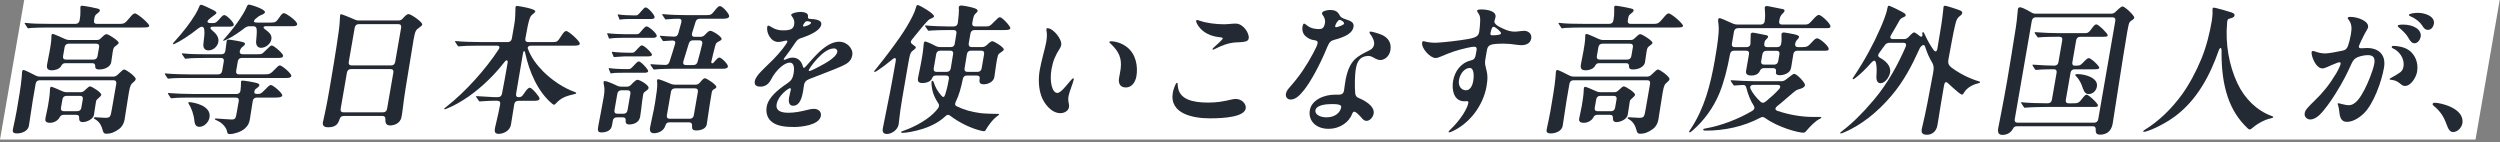
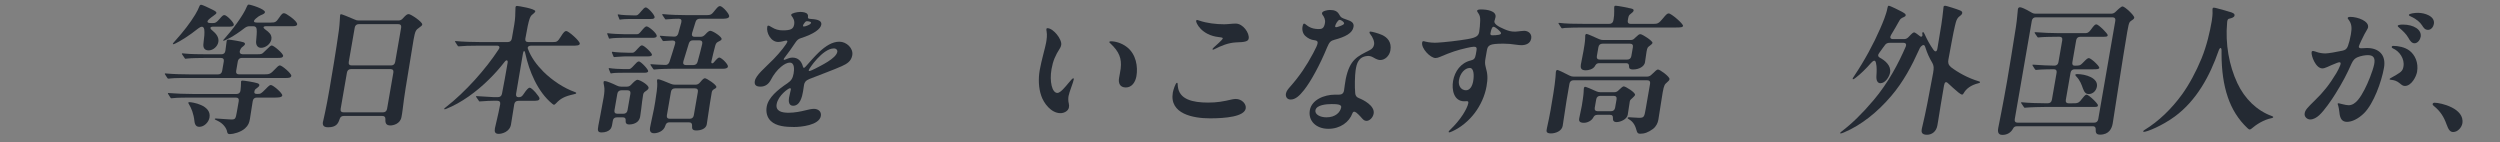
<svg xmlns="http://www.w3.org/2000/svg" width="756" height="43" viewBox="0 0 756 43" fill="none">
  <rect x="0" y="0" width="756" height="43" fill="#808080" stroke="none" />
  <g clip-path="url(#clip0_109_2826)">
-     <path d="M748.596 42.199H0L7.319 0H755.915L748.596 42.199Z" fill="white" />
-     <path d="M8.531 8.562C8.451 8.562 8.372 8.517 8.212 8.265L7.593 7.294C7.522 7.213 7.451 7.123 7.469 7.042C7.487 6.961 7.531 6.916 7.619 6.916H7.699C9.69 7.168 12.089 7.213 15.124 7.213H22.85C23.514 7.213 23.956 6.835 24.072 6.161L24.142 5.738C24.249 5.145 24.346 4.344 24.319 3.292C24.319 2.824 24.284 2.275 24.319 2.114C24.381 1.772 24.514 1.736 24.841 1.736C25.381 1.736 28.674 2.365 29.47 2.581C29.992 2.707 30.249 2.878 30.187 3.211C30.125 3.544 29.7 3.885 29.311 4.182C28.93 4.479 28.691 4.65 28.541 5.495L28.426 6.17C28.311 6.844 28.62 7.222 29.284 7.222H36.134C37.382 7.222 37.771 7.141 39.037 5.576C40.037 4.353 40.382 4.056 40.798 4.056C41.586 4.056 45.232 7.222 45.126 7.816C45.046 8.283 44.418 8.319 42.798 8.319H14.726C13.478 8.319 10.23 8.364 9.434 8.445L8.54 8.571L8.531 8.562ZM31.107 39.537C30.727 38.143 30.196 36.875 28.727 36.038C28.426 35.867 28.355 35.787 28.382 35.661C28.417 35.454 28.753 35.454 28.877 35.454C29.169 35.454 31.09 35.625 31.833 35.625C33.373 35.625 33.417 35.328 33.842 32.926L35.161 25.327C35.276 24.652 34.966 24.274 34.302 24.274H12C11.336 24.274 10.894 24.652 10.779 25.327L9.912 30.345C9.602 32.117 9.044 36.299 8.735 38.071C8.46 39.636 6.593 40.346 5.186 40.346C3.69 40.346 3.77 39.672 3.956 38.827C4.301 37.306 4.849 34.608 5.062 33.385C5.602 30.264 6.363 25.875 6.566 23.303C6.637 22.413 6.646 21.864 6.672 21.738C6.708 21.531 6.814 21.145 7.106 21.145C7.354 21.145 9.239 22.035 10.832 22.871C11.257 23.078 11.611 23.168 12.071 23.168H34.205C34.745 23.168 35.187 22.997 35.639 22.539C36.842 21.36 37.232 21.019 37.559 21.019C38.143 21.019 41.161 23.213 41.037 23.933C40.975 24.31 40.727 24.526 40.241 24.949C39.657 25.453 39.364 25.704 38.975 27.944C38.497 30.687 38.125 33.556 37.665 36.218C37.497 37.19 37.019 38.242 36.019 39.006C34.585 40.059 33.444 40.445 32.116 40.445C31.497 40.445 31.258 40.104 31.107 39.555V39.537ZM14.222 19.58C14.46 18.186 14.788 16.791 15.027 15.406C15.177 14.516 15.496 12.708 15.523 11.818C15.54 11.224 15.531 10.802 15.558 10.676C15.602 10.424 15.797 10.253 15.965 10.253C16.213 10.253 18.142 11.098 19.797 11.854C20.222 12.025 20.585 12.106 21.045 12.106H29.143C29.638 12.106 30.028 12.025 30.329 11.728L30.78 11.305C31.523 10.586 31.824 10.334 32.231 10.334C32.851 10.334 35.984 12.402 35.886 12.951C35.86 13.122 35.789 13.293 35.116 13.797C34.497 14.264 34.32 14.3 34.099 15.613C33.922 16.63 33.807 17.763 33.621 18.86C33.417 20.038 31.957 21.01 29.966 21.01C29.134 21.01 28.771 20.713 28.797 20.083C28.815 19.741 28.762 19.112 27.93 19.112H19.753C18.877 19.112 18.655 19.706 18.425 20.083C17.815 20.974 16.514 21.262 15.691 21.262C14.284 21.262 14.071 20.542 14.239 19.571L14.222 19.58ZM13.752 35.697C13.903 34.806 14.31 33.205 14.522 31.982C14.673 31.092 15.053 28.69 15.071 27.845C15.08 27.548 15.098 26.955 15.151 26.667C15.195 26.415 15.345 26.244 15.514 26.244C15.806 26.244 17.505 26.964 18.965 27.638C19.39 27.809 19.753 27.89 20.213 27.89H24.328C24.868 27.89 25.319 27.683 25.735 27.215C26.541 26.415 26.966 26.118 27.213 26.118C27.753 26.118 30.753 27.971 30.63 28.69C30.585 28.942 30.134 29.365 29.939 29.536C29.355 30.04 29.107 30.255 29.037 30.678C28.806 31.982 28.523 34.096 28.417 34.725C28.187 36.038 26.249 36.92 25.045 36.92C24.089 36.92 23.895 36.371 23.939 35.652C23.948 35.103 23.771 34.725 23.063 34.725H19.239C18.496 34.725 18.222 35.103 17.974 35.571C17.54 36.416 16.337 37.136 15.168 37.136C13.629 37.136 13.629 36.416 13.752 35.697ZM28.275 18.015C28.939 18.015 29.382 17.637 29.497 16.962L29.966 14.264C30.081 13.59 29.78 13.212 29.107 13.212H20.762C20.098 13.212 19.655 13.59 19.54 14.264L19.071 16.962C18.956 17.637 19.266 18.015 19.93 18.015H28.275ZM23.372 33.628C24.036 33.628 24.479 33.25 24.594 32.576L25.036 30.04C25.151 29.365 24.841 28.987 24.178 28.987H20.107C19.443 28.987 19 29.365 18.886 30.04L18.443 32.576C18.328 33.25 18.638 33.628 19.301 33.628H23.372Z" fill="#242A33" />
    <path d="M50.578 23.546L49.958 22.575C49.887 22.494 49.825 22.368 49.843 22.278C49.861 22.188 49.94 22.197 49.984 22.197L50.516 22.242C52.401 22.413 55.374 22.494 57.445 22.494H65.959C66.623 22.494 67.065 22.116 67.18 21.441L67.676 18.572C67.791 17.898 67.481 17.52 66.817 17.52H62.251C61.003 17.52 57.551 17.565 56.781 17.691C56.268 17.772 56.188 17.772 56.065 17.772C55.985 17.772 55.949 17.727 55.781 17.475L55.117 16.504C55.047 16.423 54.985 16.333 54.994 16.252C55.002 16.171 55.056 16.126 55.144 16.126L56.047 16.207C57.472 16.378 60.578 16.414 62.658 16.414H66.977C67.64 16.414 68.083 16.036 68.162 15.316C68.26 14.768 68.331 14.093 68.41 13.419C68.49 12.744 68.516 12.573 68.543 12.402C68.605 12.061 68.826 11.98 69.118 11.98C69.658 11.98 72.924 12.528 73.632 12.78C74.056 12.951 74.101 13.158 74.074 13.329C74.039 13.536 73.924 13.707 73.49 14.048C73.154 14.3 72.879 14.471 72.579 15.226C72.322 15.982 72.703 16.405 73.366 16.405H77.809C79.101 16.405 79.234 16.324 79.791 15.775C81.65 13.922 81.889 13.752 82.181 13.752C82.8 13.752 85.739 16.243 85.615 16.917C85.508 17.511 84.765 17.511 84.057 17.511H73.136C72.472 17.511 72.03 17.889 71.915 18.563L71.419 21.432C71.304 22.107 71.614 22.485 72.278 22.485H79.791C81.579 22.485 81.756 22.404 83.331 20.758C84.093 19.957 84.331 19.786 84.659 19.786C85.278 19.786 88.217 22.278 88.093 22.952C87.987 23.546 87.234 23.582 86.402 23.582H57.047C55.799 23.582 52.48 23.582 51.71 23.708C51.409 23.753 51.073 23.789 50.949 23.789C50.781 23.789 50.675 23.708 50.578 23.537V23.546ZM61.534 13.041C61.773 11.188 61.906 9.965 61.764 8.868C61.534 7.816 60.808 7.942 59.985 8.571C57.091 10.892 54.445 12.492 52.905 13.212C52.631 13.338 52.498 13.383 52.418 13.383C52.294 13.383 52.268 13.302 52.285 13.212C52.303 13.086 52.409 12.96 52.87 12.456C55.542 9.497 57.472 6.97 59.047 4.398C59.684 3.346 59.897 2.833 60.312 1.862C60.454 1.52 60.64 1.439 60.843 1.439C61.18 1.439 63.056 2.329 64.162 2.878C65.269 3.427 65.481 3.633 65.437 3.93C65.41 4.101 65.295 4.272 64.49 4.821C64.065 5.117 63.729 5.369 63.392 5.666C62.419 6.467 62.543 6.97 63.702 6.97H64.41C65.118 6.97 65.428 6.844 66.419 5.702C67.198 4.812 67.446 4.56 67.862 4.56C68.57 4.56 70.817 6.88 70.711 7.51C70.605 8.103 69.623 8.058 69.118 8.058H64.507C63.472 8.058 63.348 8.526 64.189 9.201C65.392 10.172 66.269 11.314 66.03 12.699C65.791 14.084 64.428 15.236 63.1 15.236C61.941 15.236 61.304 14.561 61.534 13.041ZM68.702 39.924C68.534 38.745 67.446 37.351 65.994 36.632C65.038 36.164 64.915 36.128 64.95 35.957C64.968 35.876 65.056 35.831 65.304 35.831C65.64 35.831 69.242 36.128 69.862 36.128C71.145 36.128 71.251 36.002 71.623 33.853L72.198 30.561C72.313 29.887 72.003 29.509 71.34 29.509H58.011C56.764 29.509 53.401 29.509 52.294 29.68L51.834 29.725C51.71 29.725 51.604 29.644 51.507 29.473L50.923 28.546C50.79 28.34 50.763 28.295 50.772 28.205C50.772 28.16 50.825 28.124 50.87 28.124C50.914 28.124 51.162 28.124 51.524 28.169C53.162 28.295 55.719 28.421 58.419 28.421H71.543C72.207 28.421 72.649 28.043 72.72 27.368C72.782 26.991 72.8 26.649 72.835 26.226C72.871 25.758 72.862 24.877 72.897 24.661C72.933 24.445 73.074 24.364 73.322 24.364C73.782 24.364 76.853 24.832 77.835 25.165C78.225 25.291 78.482 25.506 78.428 25.794C78.375 26.082 78.136 26.298 77.844 26.514C77.473 26.766 77.092 27.017 76.977 27.44C76.773 28.115 76.977 28.412 77.765 28.412C78.8 28.412 78.942 28.331 80.198 27.062C81.314 25.92 81.552 25.713 81.924 25.713C82.588 25.713 85.482 28.205 85.358 28.879C85.252 29.509 83.915 29.509 83.004 29.509H77.65C76.986 29.509 76.552 29.851 76.428 30.561L75.57 36.002C75.375 37.1 75.118 37.9 74.083 38.826C72.844 39.969 70.543 40.553 69.543 40.553C69.083 40.553 68.773 40.427 68.702 39.924ZM58.799 36.668C58.569 34.392 57.87 32.702 57.091 31.433C56.958 31.218 56.932 31.137 56.95 31.056C56.967 30.93 57.065 30.885 57.268 30.885C57.976 30.885 64.012 31.73 63.357 35.526C63.109 36.965 61.746 38.35 60.295 38.35C59.419 38.35 58.932 37.846 58.799 36.659V36.668ZM77.455 12.447C77.552 10.928 77.747 9.785 77.597 8.733C77.526 8.184 77.154 7.933 76.57 7.933H75.446C74.95 7.933 74.499 8.103 74.03 8.436C70.57 11.134 67.959 12.322 67.587 12.322C67.507 12.322 67.472 12.277 67.481 12.196C67.481 12.151 67.543 12.07 67.853 11.728C69.906 9.488 73.605 4.677 74.65 1.979C74.8 1.601 74.959 1.385 75.207 1.385C75.826 1.385 80.278 2.779 80.119 3.705C80.066 4.002 79.862 4.209 78.791 4.632C78.384 4.803 78.101 5.01 77.375 5.603C76.49 6.404 76.623 6.826 77.747 6.826H81.862C83.234 6.826 83.499 6.7 84.447 5.306C85.181 4.209 85.464 3.993 85.88 3.993C86.252 3.993 87.075 4.497 87.924 5.135C88.96 5.891 89.951 6.862 89.863 7.375C89.774 7.888 89.102 7.924 88.358 7.924H80.464C79.508 7.924 79.552 8.391 80.03 8.769C80.393 9.066 80.765 9.318 81.057 9.569C81.995 10.37 82.199 11.134 82.066 11.89C81.818 13.329 80.287 14.462 78.96 14.462C77.88 14.462 77.358 13.617 77.446 12.438L77.455 12.447Z" fill="#242A33" />
    <path d="M97.695 36.758L98.279 34.096C98.659 32.369 99.128 29.913 99.659 26.837C100.234 23.546 101.704 14.813 102.473 9.201C102.766 7.051 102.792 4.982 102.845 4.641C102.881 4.434 102.943 4.299 103.155 4.299C103.403 4.299 105.615 5.189 107.235 5.9C107.651 6.116 108.014 6.197 108.474 6.197H120.519C121.059 6.197 121.51 5.981 121.935 5.441C122.811 4.47 123.183 4.263 123.59 4.263C124.253 4.263 127.82 6.664 127.687 7.429C127.634 7.726 127.298 7.977 126.873 8.274C125.784 9.03 125.545 9.246 125.05 12.07C124.705 14.057 124.076 18.149 123.731 20.128C123.014 24.472 122.253 28.861 121.749 33.214C121.669 33.934 121.545 34.644 121.413 35.364C121.041 37.513 118.846 37.936 118.058 37.936C116.811 37.936 116.474 37.261 116.545 36.119C116.589 35.4 116.271 35.067 115.651 35.067H103.898C103.19 35.067 102.872 35.49 102.695 36.038C102.243 37.432 101.606 38.485 99.234 38.485C97.739 38.485 97.482 37.81 97.668 36.758H97.695ZM108.492 7.303C107.828 7.303 107.385 7.681 107.27 8.355L105.465 18.734C105.35 19.409 105.66 19.786 106.323 19.786H118.28C118.943 19.786 119.386 19.409 119.501 18.734L121.306 8.355C121.421 7.681 121.112 7.303 120.448 7.303H108.492ZM115.828 33.97C116.492 33.97 116.934 33.592 117.049 32.917L118.952 21.945C119.067 21.27 118.758 20.893 118.094 20.893H106.137C105.474 20.893 105.031 21.27 104.916 21.945L103.013 32.917C102.898 33.592 103.208 33.97 103.872 33.97H115.828Z" fill="#242A33" />
    <path d="M149.645 38.862C149.698 38.566 149.716 38.44 150.326 35.913C150.565 35.022 150.884 33.421 151.247 31.568C151.371 30.849 151.061 30.471 150.397 30.471H149.025C148.025 30.471 146.848 30.552 146.264 30.597L145.007 30.678C144.928 30.678 144.892 30.633 144.76 30.426L144.061 29.41C144.061 29.41 143.928 29.239 143.937 29.158C143.945 29.077 144.078 29.077 144.114 29.077H144.317C145.468 29.158 148.999 29.374 149.335 29.374H150.583C151.247 29.374 151.689 28.996 151.804 28.322C152.388 25.408 152.955 22.161 153.503 18.995C153.654 18.15 153.141 17.979 152.601 18.698C151.052 20.686 149.503 22.413 147.955 23.933C144.043 27.818 139.441 31.11 135.025 32.882C134.715 33.008 134.538 33.052 134.458 33.052C134.379 33.052 134.299 33.008 134.326 32.882C134.343 32.801 134.441 32.711 134.865 32.378C140.768 27.782 146.901 20.902 150.813 14.903C151.256 14.273 151.008 13.806 150.3 13.806H144.822C141.706 13.806 140.193 13.886 139.352 13.976L138.724 14.021C138.6 14.021 138.52 14.021 138.352 13.77L137.733 12.798C137.662 12.717 137.573 12.546 137.573 12.502C137.573 12.457 137.627 12.421 137.75 12.421H137.83C139.742 12.627 143.22 12.717 145.211 12.717H153.557C154.22 12.717 154.663 12.34 154.778 11.665L155.521 7.402C155.822 5.675 155.84 4.155 155.84 3.436C155.84 3.22 155.858 2.383 155.893 2.168C155.955 1.79 156.247 1.79 156.336 1.79C156.672 1.79 162 2.635 161.867 3.436C161.84 3.607 161.716 3.813 161.141 4.281C160.371 4.875 160.017 5.037 158.867 11.665C158.752 12.34 159.061 12.717 159.725 12.717H167.239C168.318 12.717 168.619 12.636 169.54 11.152C170.513 9.587 170.841 9.381 171.257 9.381C171.92 9.381 175.452 12.466 175.328 13.221C175.23 13.77 174.522 13.815 172.982 13.815H160.486C159.822 13.815 159.415 14.237 159.654 14.786C160.584 17.322 162.265 19.598 164.318 21.666C167.044 24.364 170.513 26.649 173.841 27.827C174.195 27.953 174.266 28.034 174.239 28.169C174.213 28.34 174.08 28.376 173.513 28.511C170.664 29.14 169.469 29.824 168.141 31.254C167.832 31.595 167.655 31.676 167.531 31.676C167.451 31.676 167.363 31.676 167 31.38C162.601 27.791 159.991 21.504 158.849 16.144C158.69 15.173 158.265 15.218 158.123 16.27C157.521 19.733 156.805 24.122 156.07 28.34C155.955 29.014 156.22 29.392 156.84 29.392C157.548 29.392 157.884 29.14 158.327 28.466C159.283 27.035 159.787 26.523 160.203 26.523C160.867 26.523 163.247 29.311 163.159 29.815C163.044 30.489 162.38 30.489 160.796 30.489H156.725C156.061 30.489 155.619 30.867 155.504 31.541C155.158 33.781 154.822 35.931 154.521 37.657C154.132 39.897 151.787 40.481 150.795 40.481C149.503 40.481 149.539 39.591 149.663 38.88L149.645 38.862Z" fill="#242A33" />
    <path d="M184.302 11.692C184.178 11.692 184.142 11.647 184.063 11.395L183.691 10.424C183.629 10.298 183.602 10.217 183.611 10.172C183.629 10.091 183.673 10.046 183.717 10.046H183.797C184.886 10.217 187.611 10.343 188.85 10.343H192.585C193.081 10.343 193.275 10.172 193.806 9.542C194.753 8.4 195.161 7.978 195.532 7.978C196.152 7.978 198.736 10.091 198.594 10.928C198.506 11.431 197.762 11.431 197.382 11.431H188.541C187.709 11.431 185.585 11.476 184.859 11.602L184.302 11.683V11.692ZM180.912 38.143C181.107 37.046 181.992 32.657 182.558 29.365C182.77 28.142 182.877 26.838 182.682 26.028C182.514 25.309 182.496 24.976 182.523 24.805C182.549 24.634 182.655 24.508 182.903 24.508C183.443 24.508 185.187 25.228 186.567 25.902C186.983 26.109 187.346 26.199 187.806 26.199H189.594C190.134 26.199 190.541 25.992 190.957 25.524C191.621 24.805 192.32 24.131 192.78 24.131C193.488 24.131 196.284 25.731 196.125 26.622C196.09 26.838 195.966 27.09 195.346 27.512C194.833 27.854 194.585 28.061 194.488 28.609C194.276 29.833 194.054 31.559 193.922 32.828C193.833 33.583 193.727 34.428 193.594 35.193C193.506 35.697 193.32 36.29 192.78 36.794C192.231 37.297 191.302 37.639 190.311 37.639C189.32 37.639 189.151 37.136 189.196 36.416C189.222 36.038 189.196 35.49 188.319 35.49H186.496C185.788 35.49 185.426 35.912 185.328 36.461L185.133 37.558C185.036 38.107 184.93 38.736 184.434 39.204C183.939 39.672 183.124 40.05 181.877 40.05C180.629 40.05 180.726 39.249 180.921 38.152L180.912 38.143ZM187.257 5.657L186.877 4.731C186.815 4.605 186.788 4.524 186.806 4.434C186.806 4.389 186.859 4.353 186.903 4.353H186.983C187.983 4.56 190.258 4.65 191.461 4.65H192.293C192.709 4.65 192.921 4.605 193.922 3.382C194.444 2.752 194.904 2.239 195.284 2.239C195.948 2.239 198.072 4.605 197.957 5.234C197.869 5.738 197.285 5.738 196.745 5.738H191.93C191.054 5.738 188.691 5.738 188.001 5.864C187.567 5.945 187.532 5.945 187.443 5.945C187.355 5.945 187.302 5.819 187.249 5.648L187.257 5.657ZM184.762 22.197C184.682 22.197 184.602 22.152 184.523 21.9L184.142 20.974C184.08 20.848 184.054 20.767 184.063 20.722C184.08 20.641 184.125 20.596 184.213 20.596H184.293C185.302 20.767 187.355 20.893 188.682 20.893H190.098C190.559 20.893 190.78 20.812 191.806 19.669C192.373 19.04 192.789 18.572 193.205 18.572C193.789 18.572 196.099 21.019 196.01 21.531C195.93 21.999 195.267 21.999 194.683 21.999H189.036C188.16 21.999 185.921 21.999 185.231 22.125L184.762 22.206V22.197ZM185.496 17.007L185.142 16.162C185.045 15.991 185.036 15.82 185.054 15.739C185.072 15.658 185.107 15.658 185.151 15.658H185.231C186.072 15.829 189.125 15.955 190.328 15.955H191.116C191.612 15.955 191.833 15.874 192.824 14.732C193.346 14.138 193.789 13.716 194.125 13.716C194.833 13.716 197.24 16.081 197.161 16.585C197.09 17.007 196.417 17.052 195.913 17.052H189.974C189.39 17.052 187.859 17.052 186.797 17.178C186.036 17.259 185.948 17.259 185.7 17.259C185.576 17.259 185.549 17.178 185.496 17.007ZM190.629 28.358C190.744 27.683 190.435 27.305 189.771 27.305H187.904C187.24 27.305 186.797 27.683 186.682 28.358L185.815 33.34C185.7 34.015 186.01 34.392 186.673 34.392H188.541C189.204 34.392 189.647 34.015 189.762 33.34L190.629 28.358ZM197.798 21.019C197.674 21.019 197.594 20.974 197.47 20.767L196.807 19.795C196.736 19.715 196.674 19.58 196.692 19.499C196.709 19.418 196.789 19.418 196.833 19.418H197.001C197.736 19.499 199.63 19.589 201.161 19.634C201.78 19.678 202.205 19.337 202.444 18.707C203.046 16.935 203.568 15.119 204.126 13.347C204.373 12.627 204.064 12.25 203.364 12.25C203.196 12.25 200.886 12.421 200.639 12.421C200.471 12.421 200.409 12.339 200.311 12.169L199.692 11.197C199.692 11.197 199.524 10.991 199.532 10.9C199.541 10.811 199.63 10.82 199.674 10.82H199.798C200.701 10.9 202.214 11.026 203.825 11.071C204.48 11.116 204.913 10.775 205.117 10.1C205.391 9.003 205.71 7.861 206.028 6.763C206.196 6.044 205.966 5.666 205.267 5.666C204.683 5.666 202.772 5.711 201.754 5.837L201.329 5.882C201.205 5.882 201.099 5.756 201.01 5.585L200.382 4.659C200.382 4.659 200.223 4.407 200.223 4.362C200.24 4.281 200.364 4.281 200.4 4.281H200.648C202.648 4.497 205.789 4.578 207.86 4.578H213.719C214.923 4.578 215.215 4.326 215.799 3.607C216.958 2.167 217.268 1.835 217.728 1.835C218.471 1.835 220.631 4.236 220.507 4.956C220.383 5.675 219.135 5.675 217.976 5.675H211.577C210.958 5.675 210.533 5.972 210.329 6.646L209.294 9.983C209.09 10.703 209.347 11.125 210.055 11.125H211.878C212.418 11.125 212.825 10.918 213.294 10.406C213.967 9.65 214.436 9.309 214.772 9.309C215.56 9.309 218.321 11.125 218.206 11.8C218.153 12.097 218.056 12.178 217.56 12.43C216.878 12.771 216.524 12.897 216.277 13.86C215.932 15.128 215.516 16.809 215.126 18.581C214.976 19.211 215.462 19.301 215.816 18.923C216.914 17.61 217.241 17.403 217.533 17.403C218.153 17.403 220.25 19.427 220.126 20.146C220.029 20.695 219.224 20.776 218.852 20.776H203.984C202.736 20.776 199.108 20.857 198.258 20.983L197.833 21.028L197.798 21.019ZM196.577 38.566C196.621 38.314 196.683 37.972 196.842 37.252C197.373 34.887 197.674 33.412 197.762 32.908L198.125 30.84C198.488 28.771 198.816 26.118 198.754 25.309C198.718 24.805 198.665 24.382 198.692 24.211C198.718 24.041 198.86 23.96 199.028 23.96C199.444 23.96 201.267 24.679 202.86 25.354C203.285 25.524 203.648 25.605 204.099 25.605H210.365C210.905 25.605 211.365 25.354 211.79 24.805C212.577 23.834 212.905 23.663 213.188 23.663C213.684 23.663 216.746 25.65 216.631 26.325C216.613 26.451 216.542 26.622 216.312 26.748C215.675 27.09 215.347 27.296 215.241 27.89C214.436 32.531 213.993 36.038 213.728 37.594C213.498 38.898 212.038 39.447 210.577 39.447C209.453 39.447 209.197 39.024 209.285 38.053C209.321 37.378 209.055 37.001 208.391 37.001H202.409C201.577 37.001 201.311 37.594 201.196 38.017C200.692 39.744 198.807 40.292 197.771 40.292C196.488 40.292 196.453 39.276 196.577 38.566ZM208.586 35.912C209.25 35.912 209.692 35.535 209.807 34.86L211.037 27.773C211.153 27.099 210.843 26.721 210.179 26.721H204.117C203.453 26.721 203.01 27.099 202.895 27.773L201.665 34.86C201.55 35.535 201.86 35.912 202.524 35.912H208.586ZM211.498 12.196H209.542C208.922 12.196 208.497 12.492 208.294 13.167L206.657 18.527C206.453 19.247 206.71 19.669 207.418 19.669H209.701C210.321 19.669 210.798 19.328 210.958 18.653C211.471 16.881 211.914 15.065 212.347 13.293C212.515 12.573 212.161 12.196 211.498 12.196Z" fill="#242A33" />
    <path d="M244.207 4.344C244.34 4.551 244.393 4.722 244.331 5.063C244.242 5.567 244.473 5.693 245.296 5.738C247.72 5.864 248.526 6.493 248.358 7.465C248.128 8.769 246.216 10.253 242.127 11.557C241.464 11.764 241.039 12.106 240.534 12.861C239.463 14.462 238.366 16.027 237.401 17.25C237.136 17.592 237.021 17.754 236.994 17.925C236.977 18.051 237.047 18.096 237.127 18.096C237.251 18.096 237.384 18.051 237.693 17.925C238.72 17.502 239.109 17.421 239.694 17.421C241.233 17.421 242.349 18.392 242.8 20.119C242.871 20.416 242.941 20.497 243.11 20.497C243.278 20.497 243.419 20.371 243.685 20.074C244.667 18.932 246.579 16.782 247.765 15.685C249.694 13.913 251.659 12.609 253.827 12.609C255.995 12.609 258.093 14.597 257.73 16.701C257.411 18.518 256.163 19.274 254.588 19.993C252.066 21.136 247.818 22.655 244.782 23.879C243.623 24.346 243.269 24.931 243.145 25.65C243.03 26.325 242.941 27.044 242.826 27.719C242.57 29.194 241.959 31.982 239.844 31.982C238.552 31.982 238.41 30.678 238.596 29.581C238.711 28.906 239.101 27.386 239.154 27.089C239.18 26.919 239.145 26.667 238.897 26.667C238.437 26.667 235.322 28.861 234.861 31.478C234.481 33.673 236.481 34.096 238.472 34.096C240.26 34.096 242.154 33.718 243.667 33.34C244.49 33.133 245.402 32.917 246.145 32.917C247.349 32.917 248.464 33.673 248.225 35.067C247.738 37.891 242.163 38.404 240.127 38.404C237.631 38.404 234.764 38.197 233.091 36.587C231.985 35.535 231.552 33.97 231.852 32.243C232.33 29.5 235.189 27.134 238.101 25.192C239.224 24.436 239.729 23.717 239.986 22.233C240.18 21.136 240.348 18.941 238.853 18.941C237.941 18.941 237.056 19.49 236.233 20.164C235.03 21.136 233.897 22.61 233.145 24.085C232.454 25.434 231.41 26.199 229.958 26.199C228.507 26.199 228.073 25.569 228.259 24.508C228.569 22.736 231.215 20.623 233.888 17.925C235.853 15.937 237.985 13.194 238.092 12.609C238.136 12.357 237.985 12.268 237.773 12.268C237.277 12.268 236.375 12.69 235.33 12.69C233.127 12.69 231.693 9.947 232.012 8.13C232.047 7.923 232.118 7.753 232.33 7.753C232.543 7.753 232.729 7.834 233.41 8.256C234.419 8.886 235.49 9.183 236.693 9.183C239.056 9.183 239.915 8.805 240.154 7.411C240.348 6.314 239.941 5.513 239.366 4.794C239.26 4.668 239.233 4.587 239.26 4.452C239.34 3.984 241.065 3.606 241.977 3.606C242.764 3.606 243.826 3.732 244.216 4.326L244.207 4.344ZM243.039 7.258C242.924 7.429 242.844 7.681 242.826 7.762C242.791 7.977 242.906 8.013 243.118 8.013C243.331 8.013 243.632 7.932 244.074 7.762C244.738 7.51 245.207 7.213 245.26 6.916C245.331 6.493 244.225 6.413 243.977 6.413C243.605 6.413 243.278 6.88 243.039 7.258ZM244.561 21.225C244.543 21.351 244.596 21.477 244.765 21.477C245.012 21.477 246.101 20.974 246.508 20.758C248.198 19.867 252.853 17.673 253.199 15.694C253.296 15.146 252.88 14.642 252.181 14.642C248.774 14.642 244.641 20.758 244.561 21.225Z" fill="#242A33" />
-     <path d="M266.942 38.907C267.093 38.017 268.766 29.833 269.155 27.854C269.783 24.733 270.305 21.486 270.863 18.482C271.04 17.466 270.659 17.259 269.783 18.015C268.093 19.409 266.509 20.587 265.394 21.306C264.792 21.684 264.606 21.774 264.482 21.774C264.403 21.774 264.332 21.693 264.349 21.603C264.367 21.477 264.473 21.352 265.057 20.632C268.022 16.962 270.297 13.878 272.182 11.179C273.792 8.859 274.969 6.835 275.925 4.938C276.5 3.795 276.722 3.211 277.049 2.069C277.164 1.646 277.315 1.52 277.518 1.52C278.102 1.52 282.58 4.182 282.448 4.938C282.403 5.19 282.164 5.36 281.722 5.531C281.279 5.702 280.961 5.873 280.704 6.125C279.952 6.88 279.173 7.771 278.12 9.075C277.279 10.091 276.527 11.062 275.792 11.944C275.27 12.537 275.35 13.041 275.952 13.419C276.837 14.049 276.987 14.174 276.943 14.39C276.916 14.561 276.748 14.768 276.368 15.065C275.748 15.532 275.421 15.739 275.182 16.63C275.049 17.133 274.89 17.808 274.571 19.67L274.076 22.539C273.253 27.26 272.252 32.792 271.916 36.173C271.854 36.767 271.783 37.397 271.739 37.648C271.465 39.249 269.668 40.517 268.208 40.517C266.96 40.517 266.819 39.672 266.951 38.916L266.942 38.907ZM272.491 39.96C272.518 39.789 272.615 39.753 273.226 39.537C276.89 38.269 280.952 35.949 283.085 33.457C283.297 33.205 283.448 33.035 283.669 32.738C284.058 32.189 284.05 31.721 283.757 31.263C283.094 30.291 282.536 29.194 282.182 28.142C281.749 26.793 281.625 25.147 281.695 24.724C281.731 24.517 281.828 24.427 281.952 24.427C282.076 24.427 282.262 24.553 282.395 24.976C282.819 26.37 283.519 27.593 284.66 28.897C285.173 29.527 285.554 29.491 285.846 28.52C286.386 26.829 286.687 25.354 286.944 23.879C287.059 23.204 286.749 22.826 286.085 22.826H283.094C282.306 22.826 282.076 23.168 281.864 23.672C281.492 24.643 280.2 25.111 278.917 25.111C277.633 25.111 277.456 24.436 277.598 23.636C277.801 22.458 278.262 20.515 278.545 18.914L278.872 17.016C279.209 15.074 279.288 13.428 279.35 13.095C279.412 12.717 279.571 12.546 279.775 12.546C279.979 12.546 281.076 12.924 283.023 13.941C283.448 14.147 283.802 14.237 284.262 14.237H287.545C288.209 14.237 288.652 13.86 288.722 13.185C288.899 12.169 289.085 11.117 289.218 10.109C289.333 9.435 289.023 9.093 288.359 9.093H286.404C285.28 9.093 282.616 9.138 281.731 9.219L280.846 9.3C280.678 9.3 280.616 9.219 280.518 9.048L279.855 8.077C279.855 8.077 279.722 7.861 279.731 7.825C279.748 7.744 279.793 7.699 279.917 7.699H280.085C281.465 7.87 284.935 7.996 286.678 7.996H288.421C289.085 7.996 289.572 7.618 289.652 6.898C289.864 5.207 289.97 3.858 289.979 3.103C289.979 2.896 289.899 2.383 289.944 2.132C289.988 1.88 290.236 1.664 290.652 1.664C290.82 1.664 291.43 1.709 292.634 1.961C294.475 2.338 295.749 2.68 295.634 3.355C295.617 3.481 295.501 3.652 295.254 3.858C294.864 4.2 294.608 4.488 294.431 5.037C294.316 5.459 294.183 5.963 294.024 6.889C293.9 7.609 294.209 7.987 294.873 7.987H298.068C299.148 7.987 299.325 7.942 300.493 6.718C301.608 5.576 302.042 5.199 302.378 5.199C303.086 5.199 305.626 8.023 305.537 8.535C305.44 9.084 304.405 9.084 303.697 9.084H294.687C294.024 9.084 293.581 9.462 293.466 10.136L292.935 13.176C292.864 13.851 293.165 14.228 293.829 14.228H296.988C297.528 14.228 297.935 14.057 298.431 13.599C299.174 12.879 299.749 12.457 300.042 12.457C300.705 12.457 303.661 14.354 303.546 14.984C303.511 15.2 303.351 15.362 303.024 15.577C302.325 16.045 301.944 16.297 301.785 16.756C301.608 17.304 301.493 17.934 301.272 19.247C301.033 20.641 300.927 21.945 300.688 23.339C300.449 24.733 298.776 25.489 297.528 25.489C296.28 25.489 296.041 24.94 296.254 23.762C296.36 23.168 296.041 22.835 295.378 22.835H292.386C291.723 22.835 291.28 23.213 291.165 23.888C290.634 26.46 290.023 28.78 289.006 30.813C288.687 31.443 288.775 31.91 289.351 32.162C291.457 33.178 293.749 33.853 296.307 34.186C297.608 34.357 300.21 34.438 301.661 34.438C301.997 34.438 302.157 34.438 302.139 34.563C302.121 34.689 302.015 34.77 301.732 34.986C300.873 35.616 300.112 36.416 299.581 37.1C298.944 37.9 298.44 38.665 298.192 39.123C297.935 39.627 297.767 39.672 297.475 39.672C297.307 39.672 297.068 39.627 296.546 39.501C293.917 38.871 290.289 37.262 287.324 34.986C286.811 34.608 286.439 34.608 285.837 35.193C284.156 36.758 281.979 38.017 279.085 38.952C276.846 39.672 274.138 40.176 273.014 40.176C272.642 40.176 272.483 40.131 272.509 39.969L272.491 39.96ZM282.359 20.677C282.244 21.352 282.554 21.729 283.218 21.729H286.289C286.952 21.729 287.395 21.352 287.51 20.677C287.722 19.454 287.979 17.979 288.218 16.369C288.333 15.694 288.023 15.317 287.359 15.317H284.324C283.66 15.317 283.218 15.694 283.103 16.369L282.359 20.677ZM295.625 21.729C296.289 21.729 296.732 21.352 296.847 20.677L297.59 16.369C297.705 15.694 297.395 15.317 296.732 15.317H293.616C292.953 15.317 292.51 15.694 292.395 16.369C292.13 17.889 291.917 19.364 291.687 20.677C291.572 21.352 291.882 21.729 292.546 21.729H295.617H295.625Z" fill="#242A33" />
    <path d="M316.768 8.526C318.512 8.526 321.202 11.899 320.91 13.59C320.83 14.057 320.698 14.345 320.468 14.687C319.158 16.71 318.406 18.446 317.981 20.893C317.326 24.652 318.14 28.106 319.76 28.106C320.671 28.106 322.158 26.253 323.043 25.192C323.875 24.22 324.3 23.672 324.556 23.672C324.724 23.672 324.733 23.843 324.707 24.014C324.53 25.03 323.344 27.809 323.131 29.032C322.999 29.788 323.025 30.597 323.202 31.271C323.326 31.739 323.308 32.117 323.238 32.495C323.052 33.547 321.813 34.221 320.698 34.221C317.795 34.221 315.591 31.101 314.883 28.987C314.051 26.622 313.963 23.753 314.414 21.18C314.901 18.392 316.113 14.264 316.344 12.906C316.521 11.89 316.706 10.586 316.485 9.443C316.441 9.237 316.397 8.976 316.432 8.769C316.45 8.643 316.521 8.517 316.768 8.517V8.526ZM340.708 14.174C343.61 16.369 344.141 20.254 343.655 23.033C343.336 24.85 342.274 26.451 340.442 26.451C338.61 26.451 338.15 25.057 338.398 23.627C338.522 22.907 338.787 21.603 338.893 20.758C339.265 17.637 338.415 15.613 335.814 13.158C335.592 12.987 335.451 12.861 335.477 12.69C335.495 12.564 335.637 12.483 335.929 12.483C337.221 12.483 339.159 12.987 340.699 14.174H340.708Z" fill="#242A33" />
    <path d="M356.186 26.163C356.593 30.049 360.62 31.02 365.31 31.02C367.965 31.02 369.762 30.723 372.62 30.049C372.966 29.968 373.435 29.923 373.718 29.923C375.505 29.923 376.939 31.442 376.709 32.792C376.275 35.283 370.541 35.787 365.894 35.787C360.912 35.787 353.54 34.483 354.664 27.98C354.779 27.305 355.469 25.03 355.92 25.03C356.168 25.03 356.106 25.408 356.177 26.172L356.186 26.163ZM362.717 6.242C364.868 6.997 367.762 7.339 370.125 7.339C371.284 7.339 372.567 7.132 373.691 7.132C375.93 7.132 377.877 10.046 377.603 11.647C377.444 12.573 376.373 12.744 373.7 12.825C371.435 12.951 369.249 13.842 367.372 14.813C367.054 14.984 366.921 15.02 366.797 15.02C366.673 15.02 366.647 14.939 366.664 14.849C366.682 14.759 366.691 14.678 367.045 14.345C367.443 13.967 369.682 12.07 369.753 11.647C369.78 11.476 369.806 11.35 368.62 11.224C363.204 10.631 361.62 6.79 361.708 6.332C361.744 6.125 361.841 6.035 361.965 6.035C362.089 6.035 362.363 6.116 362.717 6.251V6.242Z" fill="#242A33" />
    <path d="M404.976 4.389C405.445 5.279 405.675 5.405 407.162 5.909C408.578 6.377 409.534 6.835 409.304 8.148C408.976 10.046 406.835 11.143 403.525 12.034C402.436 12.331 402.003 12.663 401.286 14.399C399.126 19.678 396.347 24.697 394.374 27.188C392.94 29.005 391.71 30.102 390.294 30.102C389.294 30.102 388.683 29.347 388.869 28.286C389.002 27.53 389.621 26.811 390.144 26.217C392.984 23.006 395.108 19.849 397.082 16.135C398.002 14.408 398.348 13.644 398.445 13.05C398.533 12.546 398.294 12.25 397.48 12.16C396.498 12.079 395.542 11.611 394.754 10.892C394.038 10.262 393.684 9.165 393.878 8.067C393.923 7.816 394.038 7.141 394.374 7.141C394.666 7.141 395.073 7.645 395.79 8.067C396.657 8.571 397.542 8.742 398.569 8.787C399.728 8.832 400.383 8.616 400.666 6.97C400.843 5.954 400.445 5.117 399.905 4.443C399.799 4.317 399.755 4.101 399.781 3.939C399.887 3.31 401.436 3.013 402.188 3.013C403.56 3.013 404.445 3.391 404.976 4.407V4.389ZM417.906 10.55C419.517 11.305 420.897 12.699 420.455 15.236C420.172 16.881 418.826 18.15 417.419 18.15C416.419 18.15 415.623 17.52 415.003 17.223C414.508 16.971 413.941 16.881 413.516 16.926C412.083 17.052 411.313 17.646 410.799 18.446C410.339 19.166 410.1 20.092 409.923 21.36C409.72 22.799 409.622 26.217 409.817 28.196C409.897 28.951 410.189 29.374 410.932 29.671C412.215 30.174 415.809 31.946 415.393 34.356C415.18 35.58 414.136 36.551 413.269 36.551C412.808 36.551 412.428 36.38 412.038 35.957C411.72 35.616 411.074 34.815 410.162 34.06C409.499 33.556 409.127 33.808 408.968 34.267C408.012 36.929 405.251 38.952 401.719 38.952C397.896 38.952 395.551 36.461 396.091 33.34C396.631 30.219 400.356 28.618 403.764 28.618H404.967C405.755 28.618 406.277 28.241 406.428 27.395C406.587 26.469 406.72 24.994 406.95 23.897C408.198 17.907 410.499 17.061 414.198 15.164C415.021 14.741 415.401 14.192 415.525 13.473C415.676 12.582 415.163 11.278 414.304 10.226C414.198 10.1 414.109 9.929 414.136 9.758C414.162 9.587 414.295 9.542 414.419 9.542C414.835 9.542 416.897 10.091 417.897 10.559L417.906 10.55ZM402.516 31.479C401.268 31.479 398.082 31.685 397.79 33.331C397.56 34.635 399.241 35.481 401.109 35.481C403.932 35.481 405.33 33.88 405.578 32.441C405.728 31.55 404.295 31.47 402.507 31.47L402.516 31.479ZM403.746 7.888C403.702 8.139 403.896 8.229 404.065 8.229C404.312 8.229 405.498 7.852 406.144 7.474C406.33 7.348 406.436 7.222 406.463 7.096C406.49 6.97 406.401 6.754 406.144 6.548C405.897 6.296 405.33 5.999 405.118 5.999C404.578 5.999 403.843 7.348 403.746 7.897V7.888Z" fill="#242A33" />
    <path d="M430.809 12.528C432.199 12.906 433.73 12.951 434.526 12.906C436.836 12.78 441.066 12.313 443.898 11.809C446.598 11.341 447.111 10.757 447.315 9.614C447.492 8.598 447.554 7.501 447.607 6.278C447.633 5.181 447.509 4.677 447.049 4.002C446.748 3.58 446.651 3.409 446.677 3.283C446.739 2.905 447.253 2.86 447.952 2.86C449.74 2.86 452.563 3.328 452.244 5.181C452.147 5.729 451.961 6.107 451.908 6.404C451.775 7.159 452.837 7.969 454.97 8.85C456.05 9.318 456.926 9.57 458.165 9.57C458.536 9.57 459.474 9.444 459.899 9.399C460.236 9.354 460.616 9.318 460.908 9.318C462.156 9.318 463.289 10.208 463.041 11.638C462.767 13.239 461.324 13.662 460.032 13.662C459.2 13.662 457.51 13.365 456.572 13.284C455.961 13.239 455.342 13.203 454.678 13.203C452.518 13.203 451.288 13.329 450.66 13.626C449.934 13.967 449.757 14.516 449.616 15.353L449.2 17.754C449.058 18.554 448.987 19.229 449.288 20.326C449.881 22.395 449.943 23.744 449.536 26.064C449.032 28.978 447.748 31.802 445.925 34.213C444.155 36.533 441.819 38.476 439.296 39.654C438.659 39.951 438.403 40.032 438.234 40.032C438.111 40.032 438.04 39.951 438.066 39.825C438.093 39.699 438.199 39.528 438.748 39.024C439.889 37.927 441.341 36.281 442.367 34.68C443.226 33.331 443.872 32.018 444.014 31.182C444.075 30.804 443.987 30.588 443.58 30.588C443.376 30.588 443.12 30.633 442.828 30.633C439.589 30.633 438.96 27.09 439.412 24.472C439.907 21.603 441.73 18.986 444.81 18.267C445.722 18.06 446.076 17.673 446.288 16.45L446.492 15.272C446.633 14.471 446.483 14.129 445.73 14.129C445.359 14.129 444.589 14.255 443.509 14.507C440.739 15.137 438.765 15.775 435.535 17.169C434.951 17.421 434.517 17.547 434.102 17.547C432.526 17.547 429.747 14.633 430.057 12.861C430.137 12.394 430.385 12.394 430.862 12.52L430.809 12.528ZM444.447 20.551C443.075 20.551 441.571 22.026 441.19 24.221C440.898 25.911 441.819 27.296 443.314 27.296C444.518 27.296 445.235 26.028 445.492 24.553C445.792 22.826 445.73 20.542 444.447 20.542V20.551ZM450.704 10.082C450.633 10.505 450.855 10.676 451.271 10.676C451.855 10.676 452.731 10.631 453.333 10.505C453.678 10.424 453.864 10.298 453.908 10.082C453.926 9.956 453.872 9.83 453.695 9.614C453.492 9.363 453.2 9.111 452.881 8.814C452.377 8.391 451.925 8.095 451.598 8.095C451.182 8.095 450.881 9.111 450.713 10.082H450.704Z" fill="#242A33" />
    <path d="M472.351 8.562C472.272 8.562 472.192 8.517 472.033 8.265L471.413 7.294C471.342 7.213 471.272 7.123 471.289 7.042C471.307 6.961 471.351 6.916 471.44 6.916H471.519C473.511 7.168 475.909 7.213 478.945 7.213H486.671C487.334 7.213 487.777 6.835 487.892 6.161L487.963 5.738C488.069 5.145 488.166 4.344 488.14 3.292C488.14 2.824 488.104 2.275 488.14 2.114C488.202 1.772 488.334 1.736 488.662 1.736C489.202 1.736 492.494 2.365 493.29 2.581C493.813 2.707 494.069 2.878 494.007 3.211C493.945 3.544 493.521 3.885 493.131 4.182C492.751 4.479 492.512 4.65 492.361 5.495L492.246 6.17C492.131 6.844 492.441 7.222 493.105 7.222H499.954C501.202 7.222 501.592 7.141 502.857 5.576C503.857 4.353 504.202 4.056 504.618 4.056C505.406 4.056 509.052 7.222 508.946 7.816C508.866 8.283 508.238 8.319 506.619 8.319H478.546C477.298 8.319 474.05 8.364 473.254 8.445L472.36 8.571L472.351 8.562ZM494.928 39.537C494.547 38.143 494.016 36.875 492.547 36.038C492.246 35.867 492.175 35.787 492.202 35.661C492.237 35.454 492.574 35.454 492.697 35.454C492.989 35.454 494.91 35.625 495.653 35.625C497.193 35.625 497.238 35.328 497.662 32.926L498.981 25.327C499.096 24.652 498.786 24.274 498.123 24.274H475.821C475.157 24.274 474.714 24.652 474.599 25.327L473.732 30.345C473.422 32.117 472.865 36.299 472.555 38.071C472.281 39.636 470.413 40.346 469.006 40.346C467.51 40.346 467.59 39.672 467.776 38.827C468.121 37.306 468.67 34.608 468.882 33.385C469.422 30.264 470.183 25.875 470.387 23.303C470.457 22.413 470.466 21.864 470.493 21.738C470.528 21.531 470.634 21.145 470.926 21.145C471.174 21.145 473.059 22.035 474.652 22.871C475.077 23.078 475.431 23.168 475.891 23.168H498.025C498.565 23.168 499.008 22.997 499.459 22.539C500.662 21.36 501.052 21.019 501.379 21.019C501.963 21.019 504.981 23.213 504.857 23.933C504.795 24.31 504.548 24.526 504.061 24.949C503.477 25.453 503.185 25.704 502.795 27.944C502.317 30.687 501.946 33.556 501.486 36.218C501.317 37.19 500.839 38.242 499.839 39.006C498.406 40.059 497.264 40.445 495.937 40.445C495.317 40.445 495.078 40.104 494.928 39.555V39.537ZM478.042 19.58C478.281 18.186 478.608 16.791 478.847 15.406C478.998 14.516 479.316 12.708 479.343 11.818C479.36 11.224 479.352 10.802 479.378 10.676C479.422 10.424 479.617 10.253 479.785 10.253C480.033 10.253 481.962 11.098 483.617 11.854C484.042 12.025 484.405 12.106 484.865 12.106H492.963C493.459 12.106 493.848 12.025 494.149 11.728L494.6 11.305C495.344 10.586 495.645 10.334 496.052 10.334C496.671 10.334 499.804 12.402 499.707 12.951C499.68 13.122 499.609 13.293 498.937 13.797C498.317 14.264 498.14 14.3 497.919 15.613C497.742 16.63 497.627 17.763 497.441 18.86C497.238 20.038 495.777 21.01 493.786 21.01C492.954 21.01 492.591 20.713 492.618 20.083C492.636 19.741 492.582 19.112 491.751 19.112H483.573C482.697 19.112 482.476 19.706 482.246 20.083C481.635 20.974 480.334 21.262 479.511 21.262C478.104 21.262 477.891 20.542 478.06 19.571L478.042 19.58ZM477.573 35.697C477.723 34.806 478.13 33.205 478.343 31.982C478.493 31.092 478.874 28.69 478.891 27.845C478.9 27.548 478.918 26.955 478.971 26.667C479.015 26.415 479.166 26.244 479.334 26.244C479.626 26.244 481.325 26.964 482.785 27.638C483.21 27.809 483.573 27.89 484.033 27.89H488.14C488.68 27.89 489.131 27.683 489.547 27.215C490.352 26.415 490.777 26.118 491.025 26.118C491.565 26.118 494.565 27.971 494.441 28.69C494.397 28.942 493.945 29.365 493.751 29.536C493.166 30.04 492.919 30.255 492.848 30.678C492.618 31.982 492.335 34.096 492.228 34.725C491.998 36.038 490.06 36.92 488.857 36.92C487.901 36.92 487.706 36.371 487.75 35.652C487.759 35.103 487.582 34.725 486.874 34.725H483.051C482.308 34.725 482.033 35.103 481.785 35.571C481.352 36.416 480.148 37.136 478.98 37.136C477.44 37.136 477.44 36.416 477.564 35.697H477.573ZM492.096 18.015C492.759 18.015 493.202 17.637 493.317 16.962L493.786 14.264C493.901 13.59 493.6 13.212 492.928 13.212H484.582C483.918 13.212 483.476 13.59 483.361 14.264L482.892 16.962C482.777 17.637 483.086 18.015 483.75 18.015H492.096ZM487.184 33.628C487.848 33.628 488.29 33.25 488.405 32.576L488.848 30.04C488.963 29.365 488.653 28.987 487.989 28.987H483.918C483.254 28.987 482.812 29.365 482.697 30.04L482.254 32.576C482.139 33.25 482.449 33.628 483.113 33.628H487.184Z" fill="#242A33" />
-     <path d="M510.77 39.879C510.787 39.753 510.964 39.456 511.247 39.033C513.327 35.912 514.814 32.576 515.947 29.158C517.097 25.614 517.903 21.945 518.558 18.186C518.912 16.162 519.522 12.618 519.708 9.875C519.823 8.274 519.673 7.213 519.584 6.538C519.549 6.242 519.549 6.035 519.584 5.864C519.62 5.657 519.779 5.486 520.062 5.486C520.31 5.486 521.699 6.08 524.133 7.177C524.602 7.348 524.956 7.429 525.416 7.429H532.434C533.142 7.429 533.585 7.006 533.656 6.377C533.833 4.902 533.78 3.759 533.673 2.662C533.656 2.536 533.647 2.32 533.665 2.239C533.718 1.943 534.027 1.817 534.24 1.817C534.319 1.817 534.647 1.862 534.85 1.898L539.063 2.743C539.55 2.824 539.683 2.995 539.629 3.337C539.585 3.588 539.337 3.84 539.036 4.137C538.488 4.686 538.249 5.063 538.028 6.377C537.913 7.051 538.222 7.429 538.886 7.429H545.78C546.736 7.429 547.063 7.222 547.78 6.413C549.064 4.973 549.524 4.515 550.064 4.515C550.727 4.515 553.674 7.177 553.524 8.013C553.427 8.562 553.099 8.517 551.568 8.517H525.576C524.912 8.517 524.469 8.895 524.354 9.569L523.726 13.203C523.611 13.877 523.921 14.255 524.584 14.255H528.16C528.824 14.255 529.31 13.877 529.346 13.158C529.39 12.438 529.39 11.683 529.399 10.918C529.399 10.451 529.408 10.37 529.425 10.289C529.47 10.037 529.788 9.866 530.036 9.866C530.204 9.866 530.682 9.947 530.886 9.992L533.656 10.541C534.496 10.712 534.735 10.793 534.665 11.17C534.629 11.377 534.426 11.593 534.222 11.8C533.921 12.097 533.673 12.303 533.594 12.771L533.523 13.194C533.408 13.868 533.718 14.246 534.381 14.246H537.452C538.116 14.246 538.559 13.868 538.638 13.149C538.78 12.348 538.753 11.755 538.718 10.999C538.691 10.451 538.7 10.37 538.718 10.28C538.78 9.938 539.169 9.812 539.461 9.812C539.674 9.812 541.807 10.19 542.568 10.361C543.647 10.613 544.099 10.864 544.046 11.161C543.992 11.458 543.842 11.629 543.639 11.836C543.329 12.178 542.984 12.51 542.851 13.275C542.745 13.904 543.054 14.246 543.718 14.246H545.214C546.417 14.246 546.833 13.994 548.072 12.6C548.745 11.845 549.117 11.584 549.533 11.584C550.276 11.584 553.143 13.985 552.993 14.831C552.896 15.379 552.612 15.334 551.161 15.334H543.523C542.86 15.334 542.417 15.712 542.302 16.387C542.072 17.736 541.877 19.085 541.727 19.93C541.576 20.776 541.488 21.324 540.895 21.828C540.408 22.251 539.408 22.754 538.205 22.754C537.249 22.754 536.948 22.332 537.045 21.783L537.063 21.657C537.178 20.983 536.868 20.605 536.204 20.605H533.381C532.638 20.605 532.346 21.073 532.142 21.531C531.762 22.287 531.001 22.835 529.593 22.835C528.186 22.835 527.868 22.242 528.027 21.36L528.894 16.378C529.009 15.703 528.7 15.325 528.036 15.325H524.381C523.717 15.325 523.275 15.703 523.16 16.378C522.345 20.812 521.319 24.859 519.938 28.232C518.088 32.666 515.265 36.506 511.796 39.501C511.407 39.843 511.079 40.05 510.955 40.05C510.831 40.05 510.761 39.969 510.787 39.843L510.77 39.879ZM533.718 35.66C533.275 35.319 532.868 35.283 532.275 35.616C527.248 38.278 521.513 39.501 515.823 39.501C515.407 39.501 515 39.456 515.053 39.159C515.088 38.952 515.301 38.907 516.035 38.781C520.363 38.026 525.779 35.993 529.903 33.502C530.549 33.124 530.691 32.576 530.363 32.027C529.319 30.381 528.593 28.564 528.08 26.496C527.93 25.902 527.602 25.65 527.018 25.695L525.089 25.821C524.664 25.866 524.54 25.866 524.46 25.866C524.337 25.866 524.257 25.821 524.133 25.614L523.469 24.643C523.469 24.643 523.337 24.472 523.354 24.346C523.372 24.265 523.407 24.265 523.496 24.265H523.575C525.089 24.391 529.089 24.562 530.788 24.562H538.594C539.09 24.562 539.479 24.481 539.957 24.139C540.205 23.924 540.488 23.717 540.771 23.51C541.93 22.584 542.302 22.332 542.594 22.332C543.338 22.332 545.948 25.03 545.824 25.749C545.701 26.469 544.736 26.766 544.169 26.927C543.904 27.008 543.559 27.098 543.187 27.305C542.815 27.512 541.497 28.654 540.275 29.707C539.346 30.507 538.373 31.352 537.408 32.108C536.735 32.657 536.709 33.25 537.461 33.502C540.789 34.68 544.86 35.355 548.019 35.355H550.223C550.559 35.355 550.798 35.4 550.772 35.562C550.754 35.688 550.648 35.768 550.294 35.939C549.028 36.533 547.462 38.134 546.161 39.654C545.798 40.077 545.665 40.121 545.249 40.121C543.877 40.121 537.789 38.602 533.735 35.651L533.718 35.66ZM537.532 25.659H530.346C529.434 25.659 529.018 26.127 529.381 26.927C530.027 28.232 531.151 29.626 532.443 30.813C532.877 31.191 533.381 31.155 533.912 30.732C535.364 29.554 536.735 28.331 537.966 26.973C538.629 26.253 538.355 25.659 537.532 25.659ZM536.514 19.535C537.178 19.535 537.62 19.157 537.736 18.482L538.098 16.414C538.213 15.739 537.904 15.361 537.24 15.361H534.169C533.505 15.361 533.063 15.739 532.948 16.414L532.585 18.482C532.47 19.157 532.78 19.535 533.443 19.535H536.514Z" fill="#242A33" />
    <path d="M581.127 39.078C581.171 38.827 581.304 38.278 581.455 37.648C582.163 34.779 583.384 28.663 584.579 22.035C584.853 20.47 584.782 19.885 584.349 19.04C583.472 17.601 582.782 16.09 582.225 14.318C581.968 13.392 581.499 13.473 580.897 14.066C580.649 14.318 580.508 14.615 580.242 15.209C578.215 19.724 575.596 24.742 571.852 29.095C567.737 33.907 562.861 37.828 557.666 40.023C557.267 40.194 556.781 40.364 556.613 40.364C556.533 40.364 556.453 40.319 556.48 40.194C556.506 40.068 556.604 39.987 556.931 39.726C559.993 37.405 563.135 34.365 566.587 30.273C570.976 25.084 574.065 19.256 576.286 14.111C576.587 13.356 576.286 12.933 575.578 12.933H571.596C570.64 12.933 570.268 13.185 569.808 13.905C569.498 14.246 569.206 14.75 568.826 15.254L568.277 16.009C567.79 16.639 567.879 17.106 568.445 17.439C570.047 18.285 571.932 19.84 571.56 21.954C571.348 23.177 570.135 25.165 568.64 25.165C567.852 25.165 567.348 24.445 567.427 23.051C567.516 21.576 567.587 20.227 567.295 19.04C567.091 18.069 566.569 18.195 565.799 19.04C564.25 20.812 562.648 22.377 561.162 23.51C560.728 23.852 560.498 23.978 560.374 23.978C560.294 23.978 560.223 23.897 560.241 23.771C560.259 23.645 560.436 23.393 560.772 22.88C563.852 18.285 566.613 13.176 568.551 8.697C569.312 6.97 570.445 4.263 570.746 2.491C570.835 1.988 570.923 1.736 571.171 1.736C571.587 1.736 574.755 3.337 575.136 3.553C576.118 4.101 576.33 4.308 576.277 4.65C576.233 4.902 575.959 5.073 575.737 5.153C575.065 5.45 574.693 5.657 574.392 6.206C573.613 7.6 572.773 9.075 571.843 10.595C571.428 11.314 571.631 11.818 572.419 11.818H575.826C576.366 11.818 576.773 11.611 577.242 11.098C578.215 10.046 578.552 9.794 578.879 9.794C579.047 9.794 579.941 10.388 580.587 10.937C581.021 11.314 581.419 10.937 581.357 10.559C581.322 10.307 581.269 10.091 581.304 9.929C581.322 9.803 581.428 9.722 581.552 9.722C581.676 9.722 581.817 9.893 582.021 10.352C582.8 12.079 583.587 13.518 584.685 15.074C585.225 15.793 585.703 15.667 585.862 14.732C586.977 8.319 587.358 5.657 587.596 3.292L587.729 2.069C587.773 1.817 587.995 1.727 588.198 1.727C588.49 1.727 591.88 2.779 592.729 3.157C593.119 3.328 593.455 3.535 593.376 3.957C593.322 4.254 593.163 4.461 592.88 4.677C592.305 5.099 592.154 5.27 591.933 5.603C591.544 6.197 591.34 7.123 591.181 7.798C590.659 9.866 589.676 15.523 589.189 18.051C589.03 18.977 589.172 19.616 589.995 20.326C592.048 21.891 595.11 23.618 598.394 24.589C598.668 24.67 598.783 24.715 598.756 24.886C598.739 25.012 598.597 25.102 598.252 25.183C595.96 25.731 594.508 26.91 593.827 28.178C593.641 28.52 593.499 28.6 593.296 28.6C593.128 28.6 592.641 28.304 592.278 28.007C591.119 27.035 590.11 26.154 589.181 25.264C588.473 24.544 588.066 24.76 587.871 25.857C587.181 29.824 586.481 34.087 586.074 36.704L585.862 37.927C585.534 39.825 584.163 40.751 582.711 40.751C581.047 40.751 580.994 39.861 581.136 39.06L581.127 39.078Z" fill="#242A33" />
    <path d="M604.305 38.53C604.526 37.261 605.641 32.027 606.951 24.481C607.526 21.189 608.783 13.428 609.615 8.148C609.987 5.747 610.119 3.337 610.217 2.743C610.288 2.32 610.606 2.194 610.854 2.194C611.27 2.194 612.429 2.698 613.677 3.418L614.279 3.759C614.766 4.056 615.084 4.137 615.668 4.137H638.422C638.962 4.137 639.369 3.966 639.82 3.508C640.572 2.752 641.502 1.943 641.838 1.943C642.546 1.943 645.511 4.731 645.396 5.36C645.351 5.612 645.245 5.738 645.006 5.909C644.723 6.125 644.263 6.377 644.041 6.664C643.767 7.042 643.581 7.888 643.28 9.614C641.979 17.124 639.13 35.948 638.882 37.342C638.625 38.817 637.793 40.715 635.059 40.715C633.899 40.715 633.705 40.121 633.74 39.195C633.767 38.817 633.705 38.179 632.882 38.179H609.916C609.296 38.179 608.96 38.431 608.694 38.979C608.093 40.077 606.969 40.796 605.517 40.796C603.942 40.796 604.137 39.402 604.296 38.521L604.305 38.53ZM633.289 37.091C633.952 37.091 634.395 36.713 634.51 36.038L639.67 6.287C639.785 5.612 639.475 5.234 638.811 5.234H615.642C614.978 5.234 614.536 5.612 614.42 6.287L609.261 36.038C609.146 36.713 609.456 37.091 610.119 37.091H633.289ZM612.27 32.576C612.146 32.576 612.075 32.495 611.951 32.279L611.323 31.352C611.19 31.137 611.155 31.101 611.173 31.011C611.19 30.921 611.27 30.93 611.349 30.93H611.429C613.305 31.137 616.606 31.227 618.607 31.227H619.27C619.934 31.227 620.377 30.849 620.492 30.174L621.916 21.99C622.031 21.315 621.722 20.938 621.058 20.938C620.642 20.938 617.191 20.983 616.129 21.108L615.668 21.154C615.589 21.154 615.438 21.073 615.341 20.902L614.721 19.93C614.721 19.93 614.589 19.724 614.606 19.634C614.606 19.589 614.659 19.553 614.748 19.553H614.828C616.748 19.724 620.217 19.849 621.253 19.849C621.916 19.849 622.359 19.472 622.474 18.797L623.624 12.169C623.74 11.494 623.43 11.116 622.766 11.116H622.306C621.102 11.116 617.81 11.161 616.792 11.287L616.367 11.332C616.199 11.332 616.137 11.251 616.04 11.08L615.376 10.109C615.376 10.109 615.244 9.902 615.261 9.812C615.279 9.722 615.403 9.731 615.438 9.731H615.518C617.403 9.902 620.695 10.028 622.695 10.028H630.333C631.165 10.028 631.545 9.983 632.253 9.012C633.289 7.573 633.581 7.366 633.952 7.366C634.572 7.366 637.448 10.19 637.369 10.658C637.289 11.125 636.997 11.125 635.457 11.125H629.058C628.395 11.125 627.952 11.503 627.837 12.178L626.687 18.806C626.572 19.481 626.793 19.858 627.377 19.858C628.793 19.858 629.05 19.813 629.704 19.139C631.014 17.79 631.306 17.574 631.678 17.574C632.298 17.574 634.917 19.975 634.82 20.533C634.758 20.911 634.121 20.956 633.041 20.956H627.35C626.687 20.956 626.244 21.333 626.129 22.008L624.704 30.192C624.589 30.867 624.899 31.245 625.563 31.245H626.306C628.51 31.245 628.545 31.245 629.828 29.599C630.421 28.843 630.704 28.627 630.997 28.627C631.616 28.627 634.51 31.37 634.421 31.874C634.342 32.342 634.129 32.342 632.678 32.342H618.438C617.191 32.342 613.854 32.423 612.668 32.549L612.243 32.594L612.27 32.576ZM629.89 26.793C629.448 25.524 628.996 24.301 627.908 23.159C627.589 22.817 627.563 22.736 627.589 22.61C627.616 22.485 627.749 22.404 628.12 22.404C630.696 22.404 634.563 23.582 634.103 26.199C633.873 27.503 632.846 28.439 631.643 28.439C630.811 28.439 630.315 27.971 629.89 26.793Z" fill="#242A33" />
    <path d="M648.122 39.663C648.14 39.537 648.334 39.411 648.467 39.321C652.83 36.659 656.68 32.909 659.839 28.565C661.972 25.615 664.105 21.684 665.76 17.637C667.353 13.716 668.264 9.659 668.84 6.332C668.946 5.702 669.141 4.137 669.061 3.373C669.034 3.031 669.043 2.779 669.061 2.653C669.087 2.482 669.247 2.312 669.45 2.312C669.698 2.312 670.176 2.437 670.495 2.527C671.132 2.698 673.99 3.454 674.805 3.751C675.583 4.047 675.787 4.299 675.725 4.677C675.628 5.226 675.052 5.432 673.973 5.693C673.574 5.819 673.512 6.413 673.477 6.871C672.902 13.284 674.061 19.787 676.575 25.147C678.822 29.914 682.486 33.457 687.018 35.103C687.248 35.184 687.442 35.274 687.425 35.4C687.407 35.526 687.301 35.652 686.867 35.742C684.548 36.209 682.354 37.603 680.787 38.953C680.593 39.123 680.416 39.159 680.292 39.159C680.123 39.159 680.017 39.078 679.619 38.737C676.796 36.074 674.902 32.909 673.716 29.455C672.389 25.615 671.813 21.271 671.796 16.378C671.813 16.036 671.822 15.748 671.796 15.407C671.831 14.228 671.3 14.183 670.884 15.407C668.3 22.872 664.255 30.39 657.644 35.238C653.839 38.026 649.281 39.879 648.281 39.879C648.157 39.879 648.086 39.798 648.113 39.672L648.122 39.663Z" fill="#242A33" />
    <path d="M716.116 8.229C716.036 8.697 715.682 9.075 714.992 10.379C714.558 11.179 713.452 13.5 713.328 13.967C713.213 14.39 713.505 14.642 714.134 14.597C714.762 14.552 715.39 14.516 715.771 14.516C719.302 14.516 721.603 16.54 720.922 20.47C720.169 24.814 717.744 31.361 714.93 34.185C713.072 36.038 711.142 36.848 709.735 36.848C708.328 36.848 707.593 36.002 707.425 33.889C707.372 33.259 707.186 32.369 707.089 31.991C707.018 31.694 706.877 31.523 706.903 31.397C706.93 31.271 707.098 31.227 707.222 31.227C707.425 31.227 709.275 31.82 710.231 31.82C712.39 31.82 713.868 29.284 715.045 27.053C716.028 25.201 717.488 21.612 717.93 19.544C718.346 17.601 717.806 16.674 716.063 16.674C715.151 16.674 713.948 16.89 712.921 17.304C712.204 17.601 711.62 18.105 711.142 19.157C709.647 22.494 708.523 24.688 706.213 28.402C705.062 30.255 702.894 33.421 701.31 34.86C700.567 35.535 699.593 36.128 698.602 36.128C697.814 36.128 696.726 35.454 696.938 34.23C697.115 33.214 697.823 32.504 700.115 30.264C702.514 27.944 704.408 25.623 706.514 22.116C706.921 21.441 707.301 20.686 707.664 19.795C707.894 19.202 707.877 18.824 707.461 18.824C707.293 18.824 706.992 18.905 706.77 18.995C705.301 19.544 704.443 19.966 703.77 20.263C703.098 20.56 702.655 20.686 702.283 20.686C700.248 20.686 698.85 16.8 699.027 15.748C699.053 15.577 699.213 15.406 699.46 15.406C699.664 15.406 700.531 15.703 700.761 15.784C701.186 15.955 702.275 16.162 703.186 16.162C704.018 16.162 706.717 15.694 708.399 15.316C709.178 15.146 709.691 14.813 710.01 13.922C710.319 13.077 710.664 11.809 710.903 10.424C711.266 8.355 711.187 7.132 710.054 5.738C709.983 5.657 709.921 5.531 709.939 5.441C709.992 5.144 710.452 5.099 710.664 5.099C713.116 5.099 716.408 6.448 716.098 8.22L716.116 8.229ZM725.745 25.237C724.807 24.436 723.966 24.22 723.072 24.139C722.709 24.094 722.585 24.058 722.621 23.887C722.639 23.807 722.736 23.717 723.054 23.546C723.966 23.078 725.497 22.152 725.984 21.729C726.568 21.225 726.71 20.677 726.807 20.083C727.205 17.808 725.612 15.487 723.639 14.642C723.444 14.561 723.223 14.435 723.267 14.174C723.293 14.003 723.444 13.877 723.692 13.877C725.143 13.877 727.205 14.219 728.63 15.316C730.276 16.584 731.409 18.905 730.922 21.729C730.674 23.159 729.232 25.992 727.232 25.992C726.612 25.992 726.249 25.65 725.745 25.237ZM726.594 7.429C729.958 7.429 732.382 8.994 732.011 11.143C731.869 11.944 731.179 13.086 730.135 13.086C729.391 13.086 728.834 12.456 728.267 11.395C727.63 10.253 726.559 9.282 725.586 8.445C725.444 8.319 725.037 8.022 725.072 7.816C725.134 7.474 726.134 7.438 726.594 7.438V7.429ZM731.276 3.885C733.064 3.885 736.427 4.812 736.002 7.258C735.852 8.103 735.197 9.03 734.241 9.03C733.285 9.03 732.896 8.4 732.409 7.636C731.816 6.745 730.825 5.783 728.931 4.938C728.542 4.767 728.435 4.686 728.471 4.47C728.533 4.128 730.064 3.876 731.276 3.876V3.885Z" fill="#242A33" />
    <path d="M741.843 39.924C740.967 39.924 740.453 39.33 739.834 37.603C739.055 35.409 738.02 33.682 735.984 32.036C735.621 31.739 735.612 31.568 735.63 31.442C735.657 31.272 735.86 31.065 736.197 31.065C738.064 31.065 745.409 32.755 744.613 37.351C744.418 38.449 743.294 39.924 741.843 39.924Z" fill="#242A33" />
  </g>
  <defs>
    <clipPath id="clip0_109_2826">
      <rect width="755.915" height="42.199" fill="white" />
    </clipPath>
  </defs>
</svg>